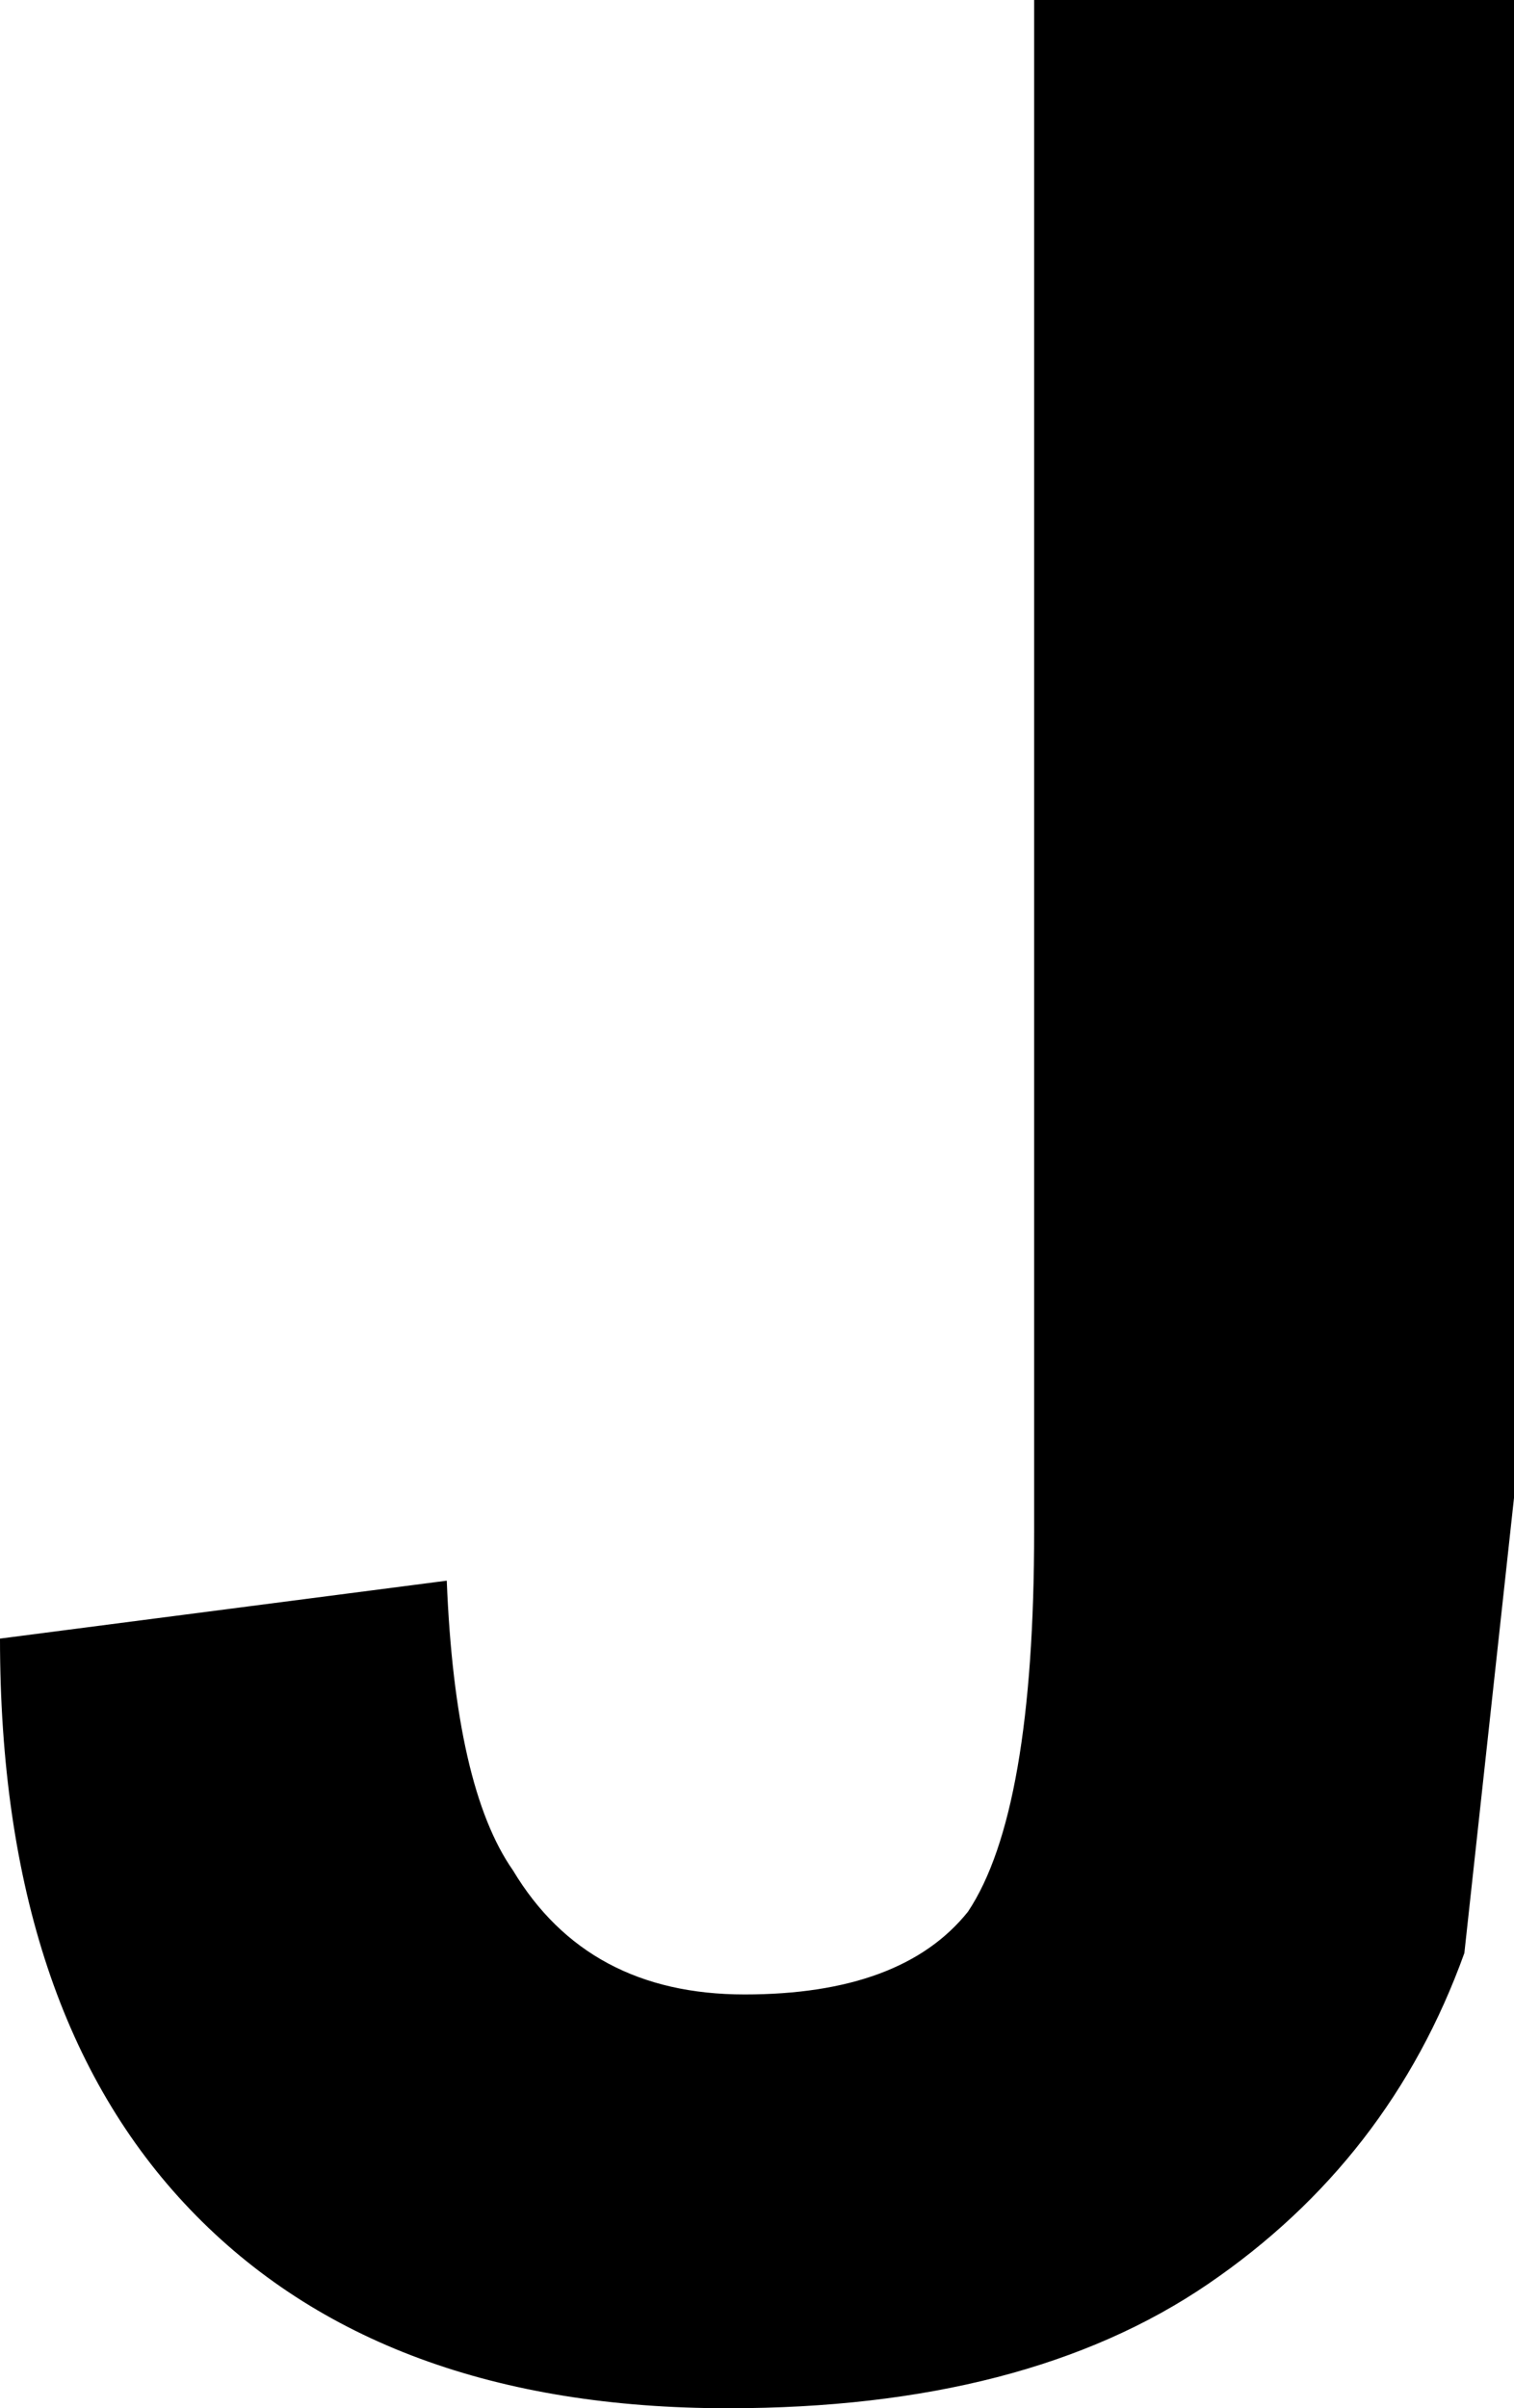
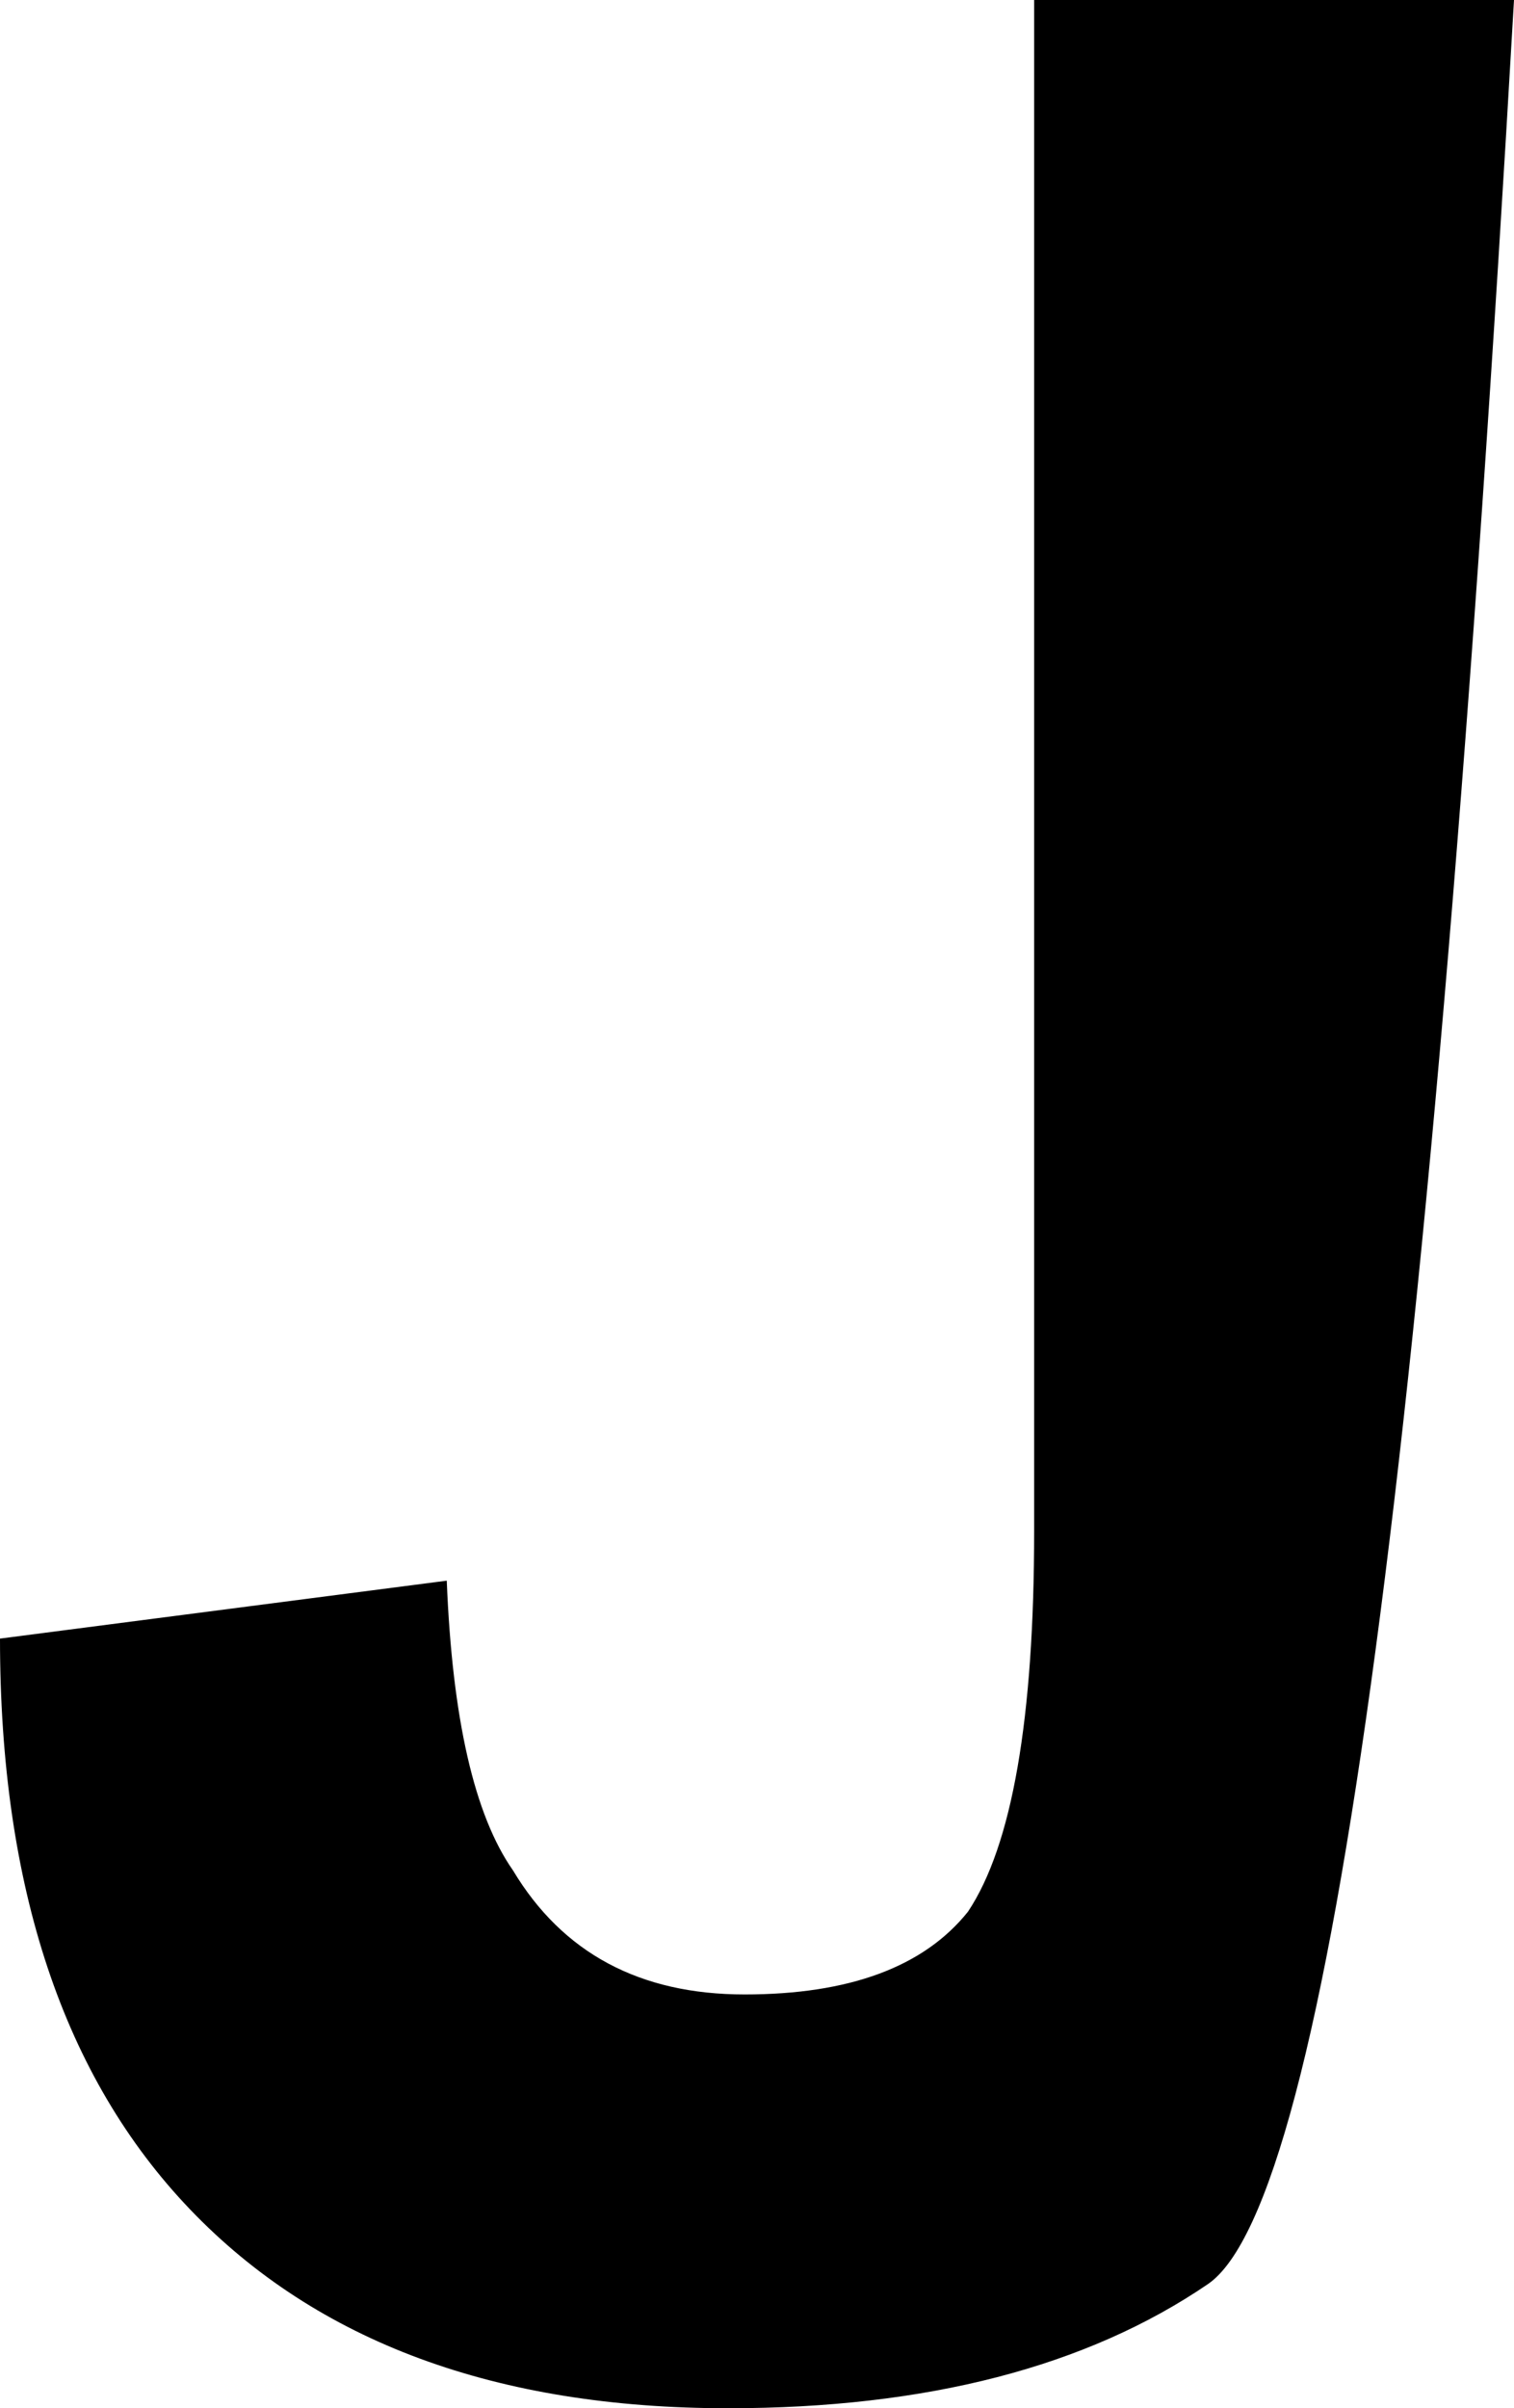
<svg xmlns="http://www.w3.org/2000/svg" height="14.55px" width="9.15px">
  <g transform="matrix(1.0, 0.0, 0.0, 1.0, 5.05, 6.8)">
-     <path d="M4.1 -6.8 L4.1 2.25 3.8 5.0 Q3.35 6.25 2.25 7.0 1.15 7.75 -0.65 7.75 -2.75 7.75 -3.9 6.55 -5.05 5.35 -5.05 3.1 L-2.35 2.75 Q-2.3 4.0 -1.95 4.5 -1.5 5.25 -0.55 5.25 0.4 5.25 0.8 4.75 1.2 4.15 1.2 2.45 L1.2 -6.8 4.1 -6.8" fill="#000000" fill-rule="evenodd" stroke="none" />
+     <path d="M4.1 -6.8 Q3.35 6.25 2.25 7.0 1.15 7.75 -0.65 7.75 -2.75 7.75 -3.9 6.55 -5.05 5.35 -5.05 3.1 L-2.35 2.75 Q-2.3 4.0 -1.95 4.5 -1.5 5.25 -0.55 5.25 0.4 5.25 0.8 4.75 1.2 4.15 1.2 2.45 L1.2 -6.8 4.1 -6.8" fill="#000000" fill-rule="evenodd" stroke="none" />
  </g>
</svg>